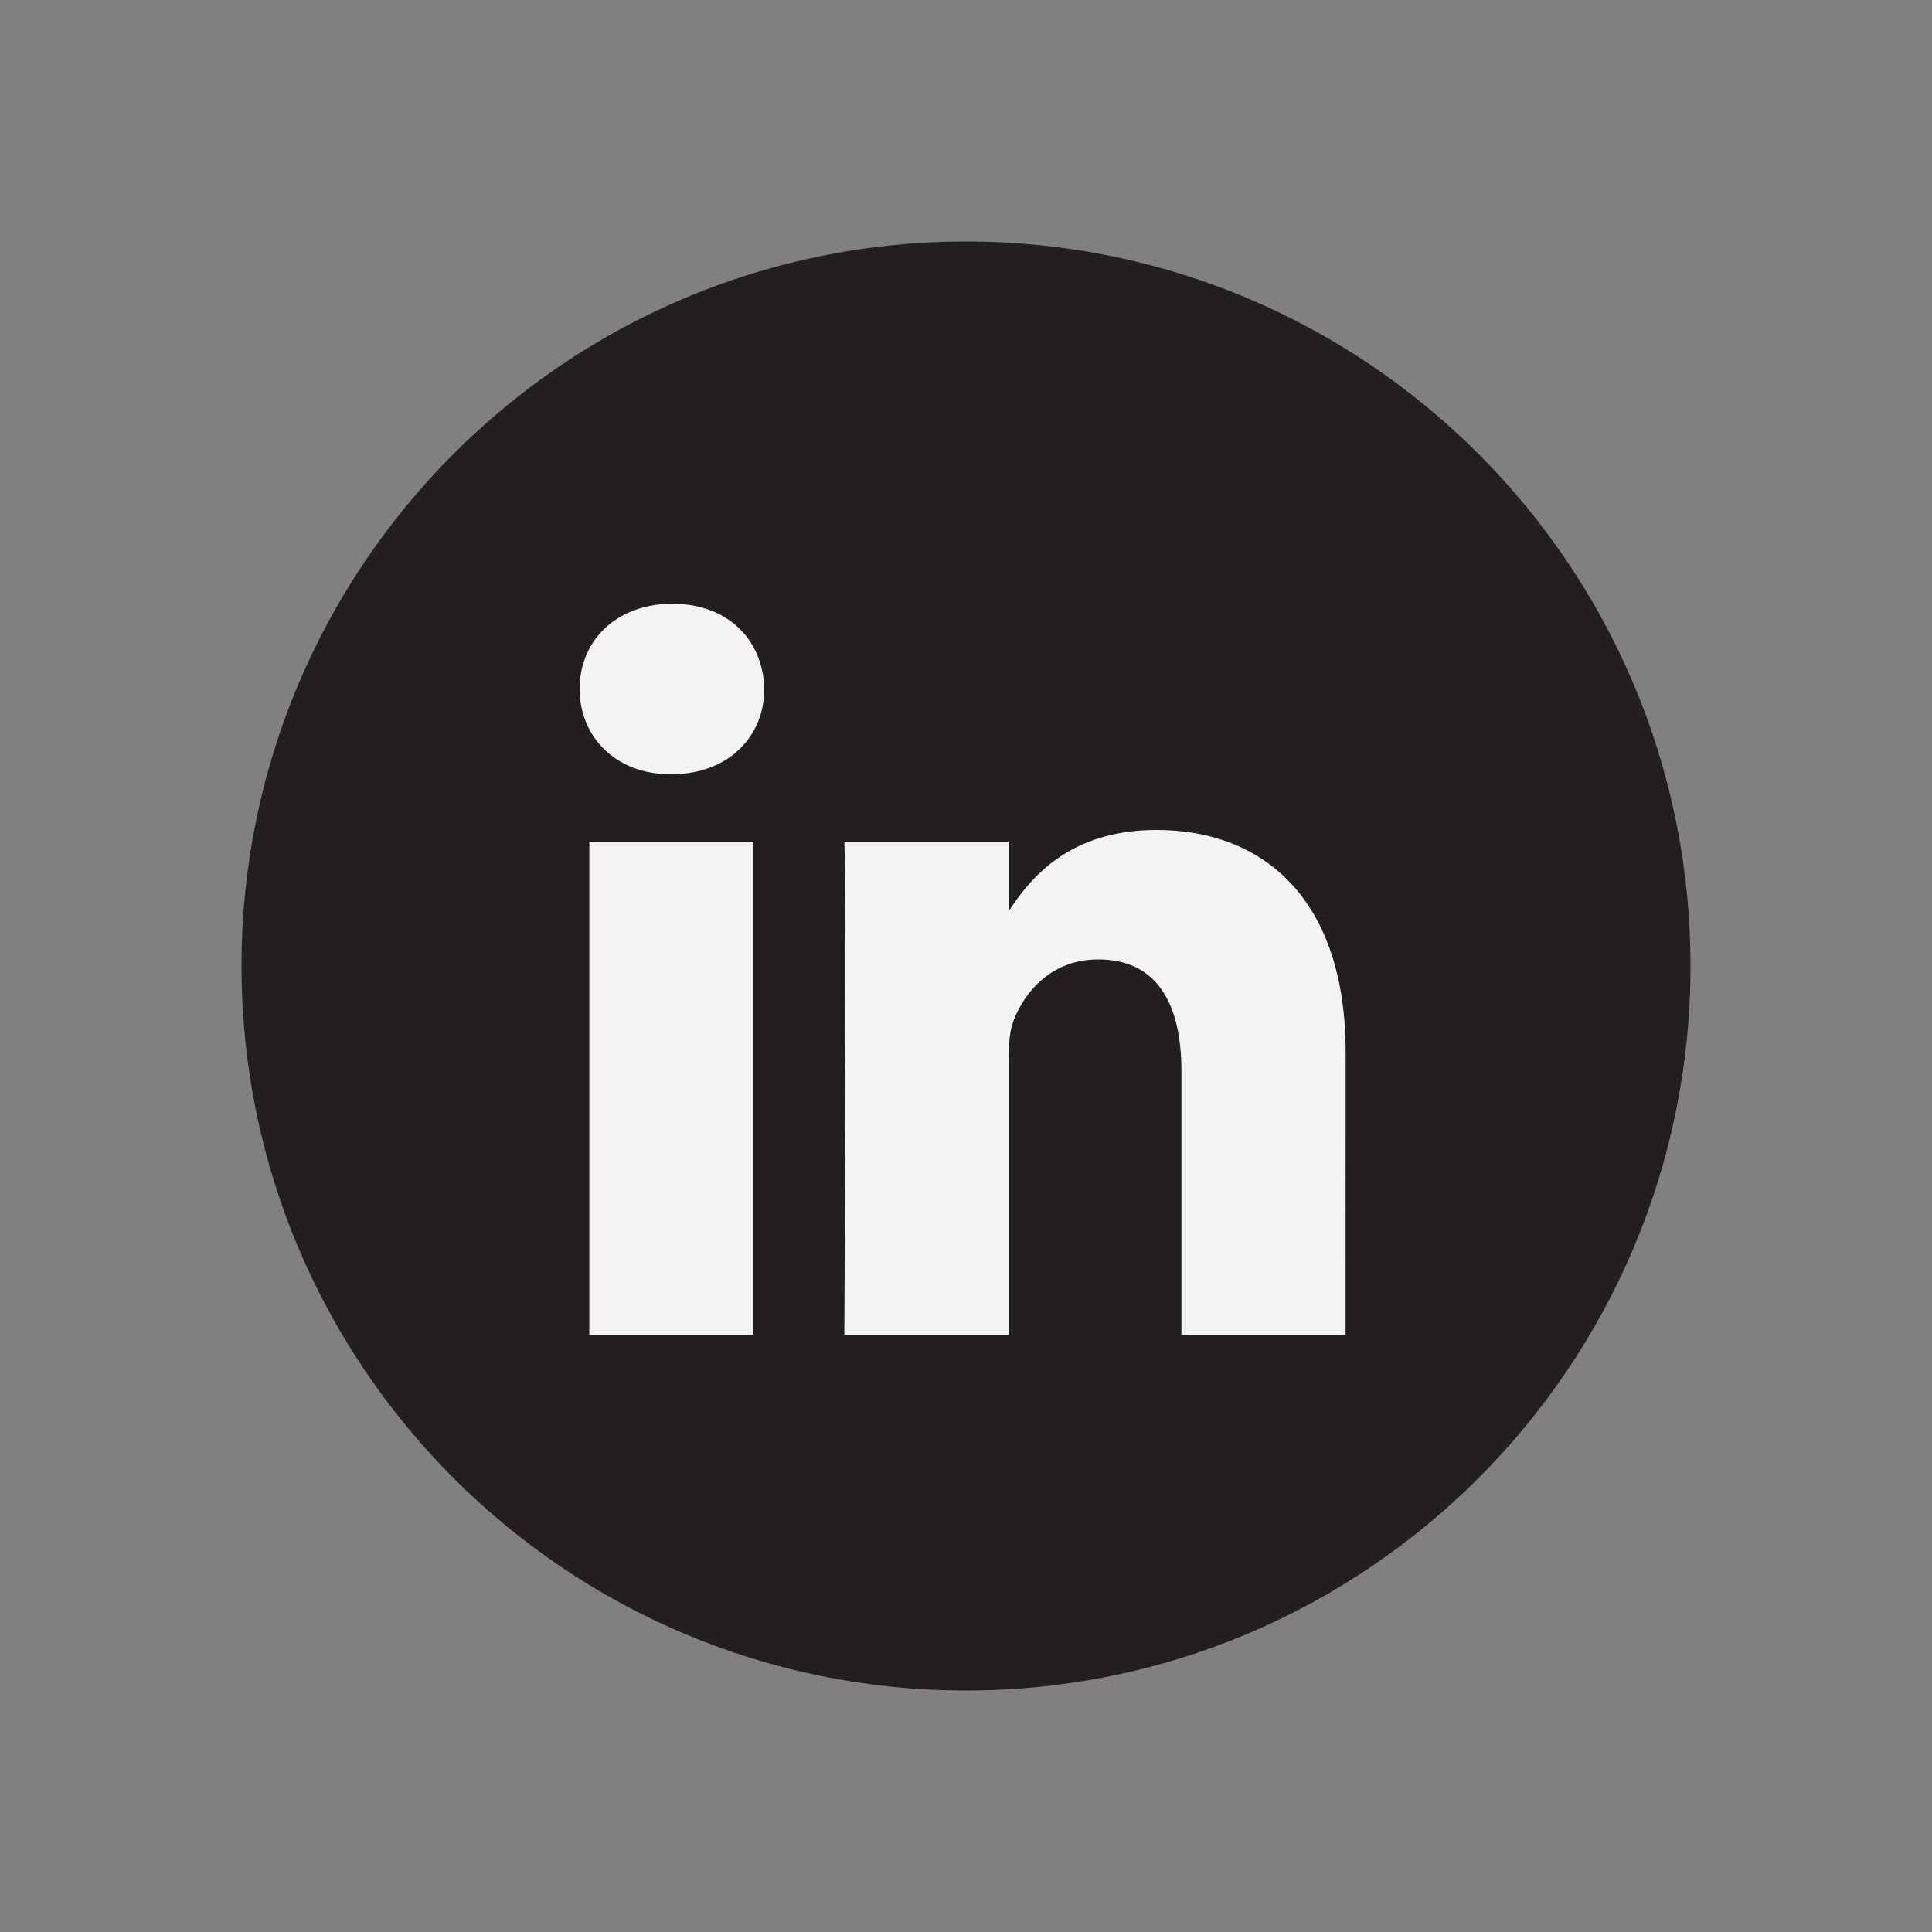
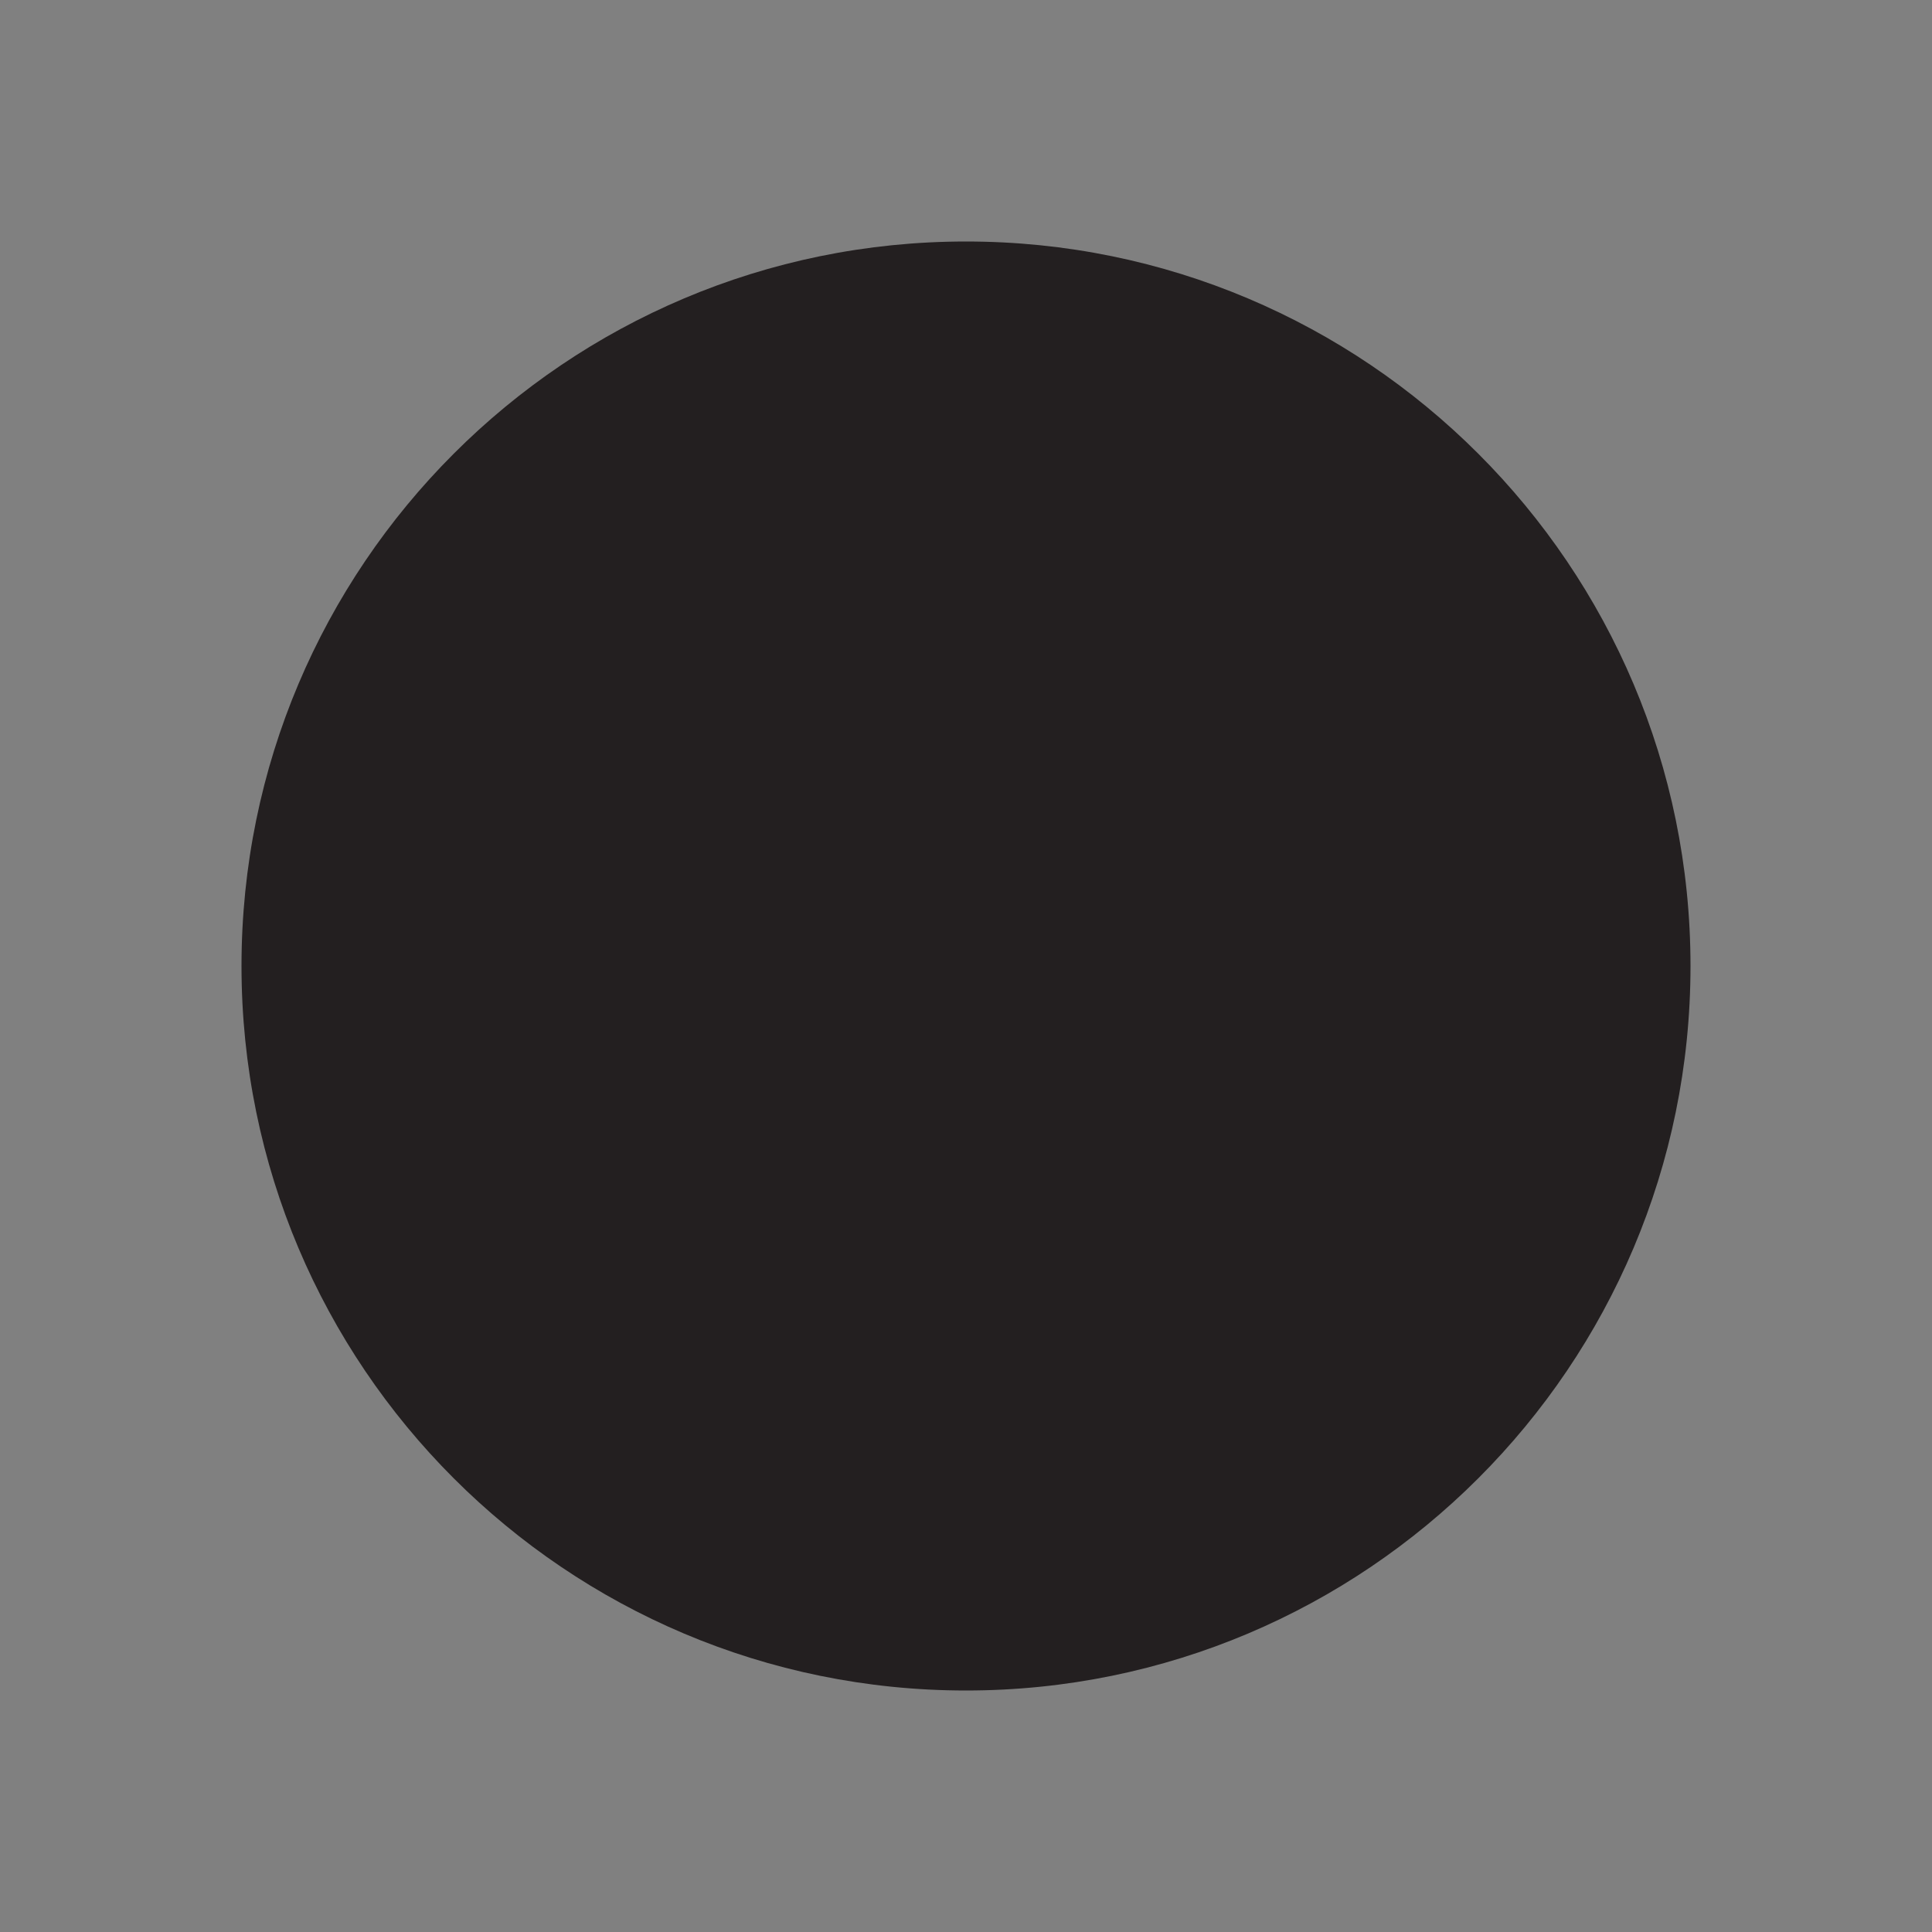
<svg xmlns="http://www.w3.org/2000/svg" width="32" height="32" viewBox="0 0 32 32" fill="none">
  <rect x="0" y="0" width="32" height="32" fill="#808080" stroke="none" />
  <path d="M4 16C4 9.373 9.373 4 16 4C22.627 4 28 9.373 28 16C28 22.627 22.627 28 16 28C9.373 28 4 22.627 4 16Z" fill="#231F20" />
-   <path fill-rule="evenodd" clip-rule="evenodd" d="M12.659 11.411C12.659 12.196 12.068 12.824 11.12 12.824H11.103C10.19 12.824 9.6 12.196 9.6 11.411C9.6 10.61 10.208 10 11.138 10C12.068 10 12.641 10.61 12.659 11.411ZM12.48 13.939V22.11H9.761V13.939H12.48ZM22.287 22.11L22.288 17.425C22.288 14.915 20.946 13.747 19.156 13.747C17.712 13.747 17.066 14.54 16.705 15.096V13.939H13.985C14.021 14.706 13.985 22.11 13.985 22.11H16.705V17.547C16.705 17.302 16.723 17.059 16.795 16.884C16.991 16.396 17.439 15.891 18.19 15.891C19.174 15.891 19.568 16.64 19.568 17.738V22.11H22.287Z" fill="#F3F3F3" />
</svg>